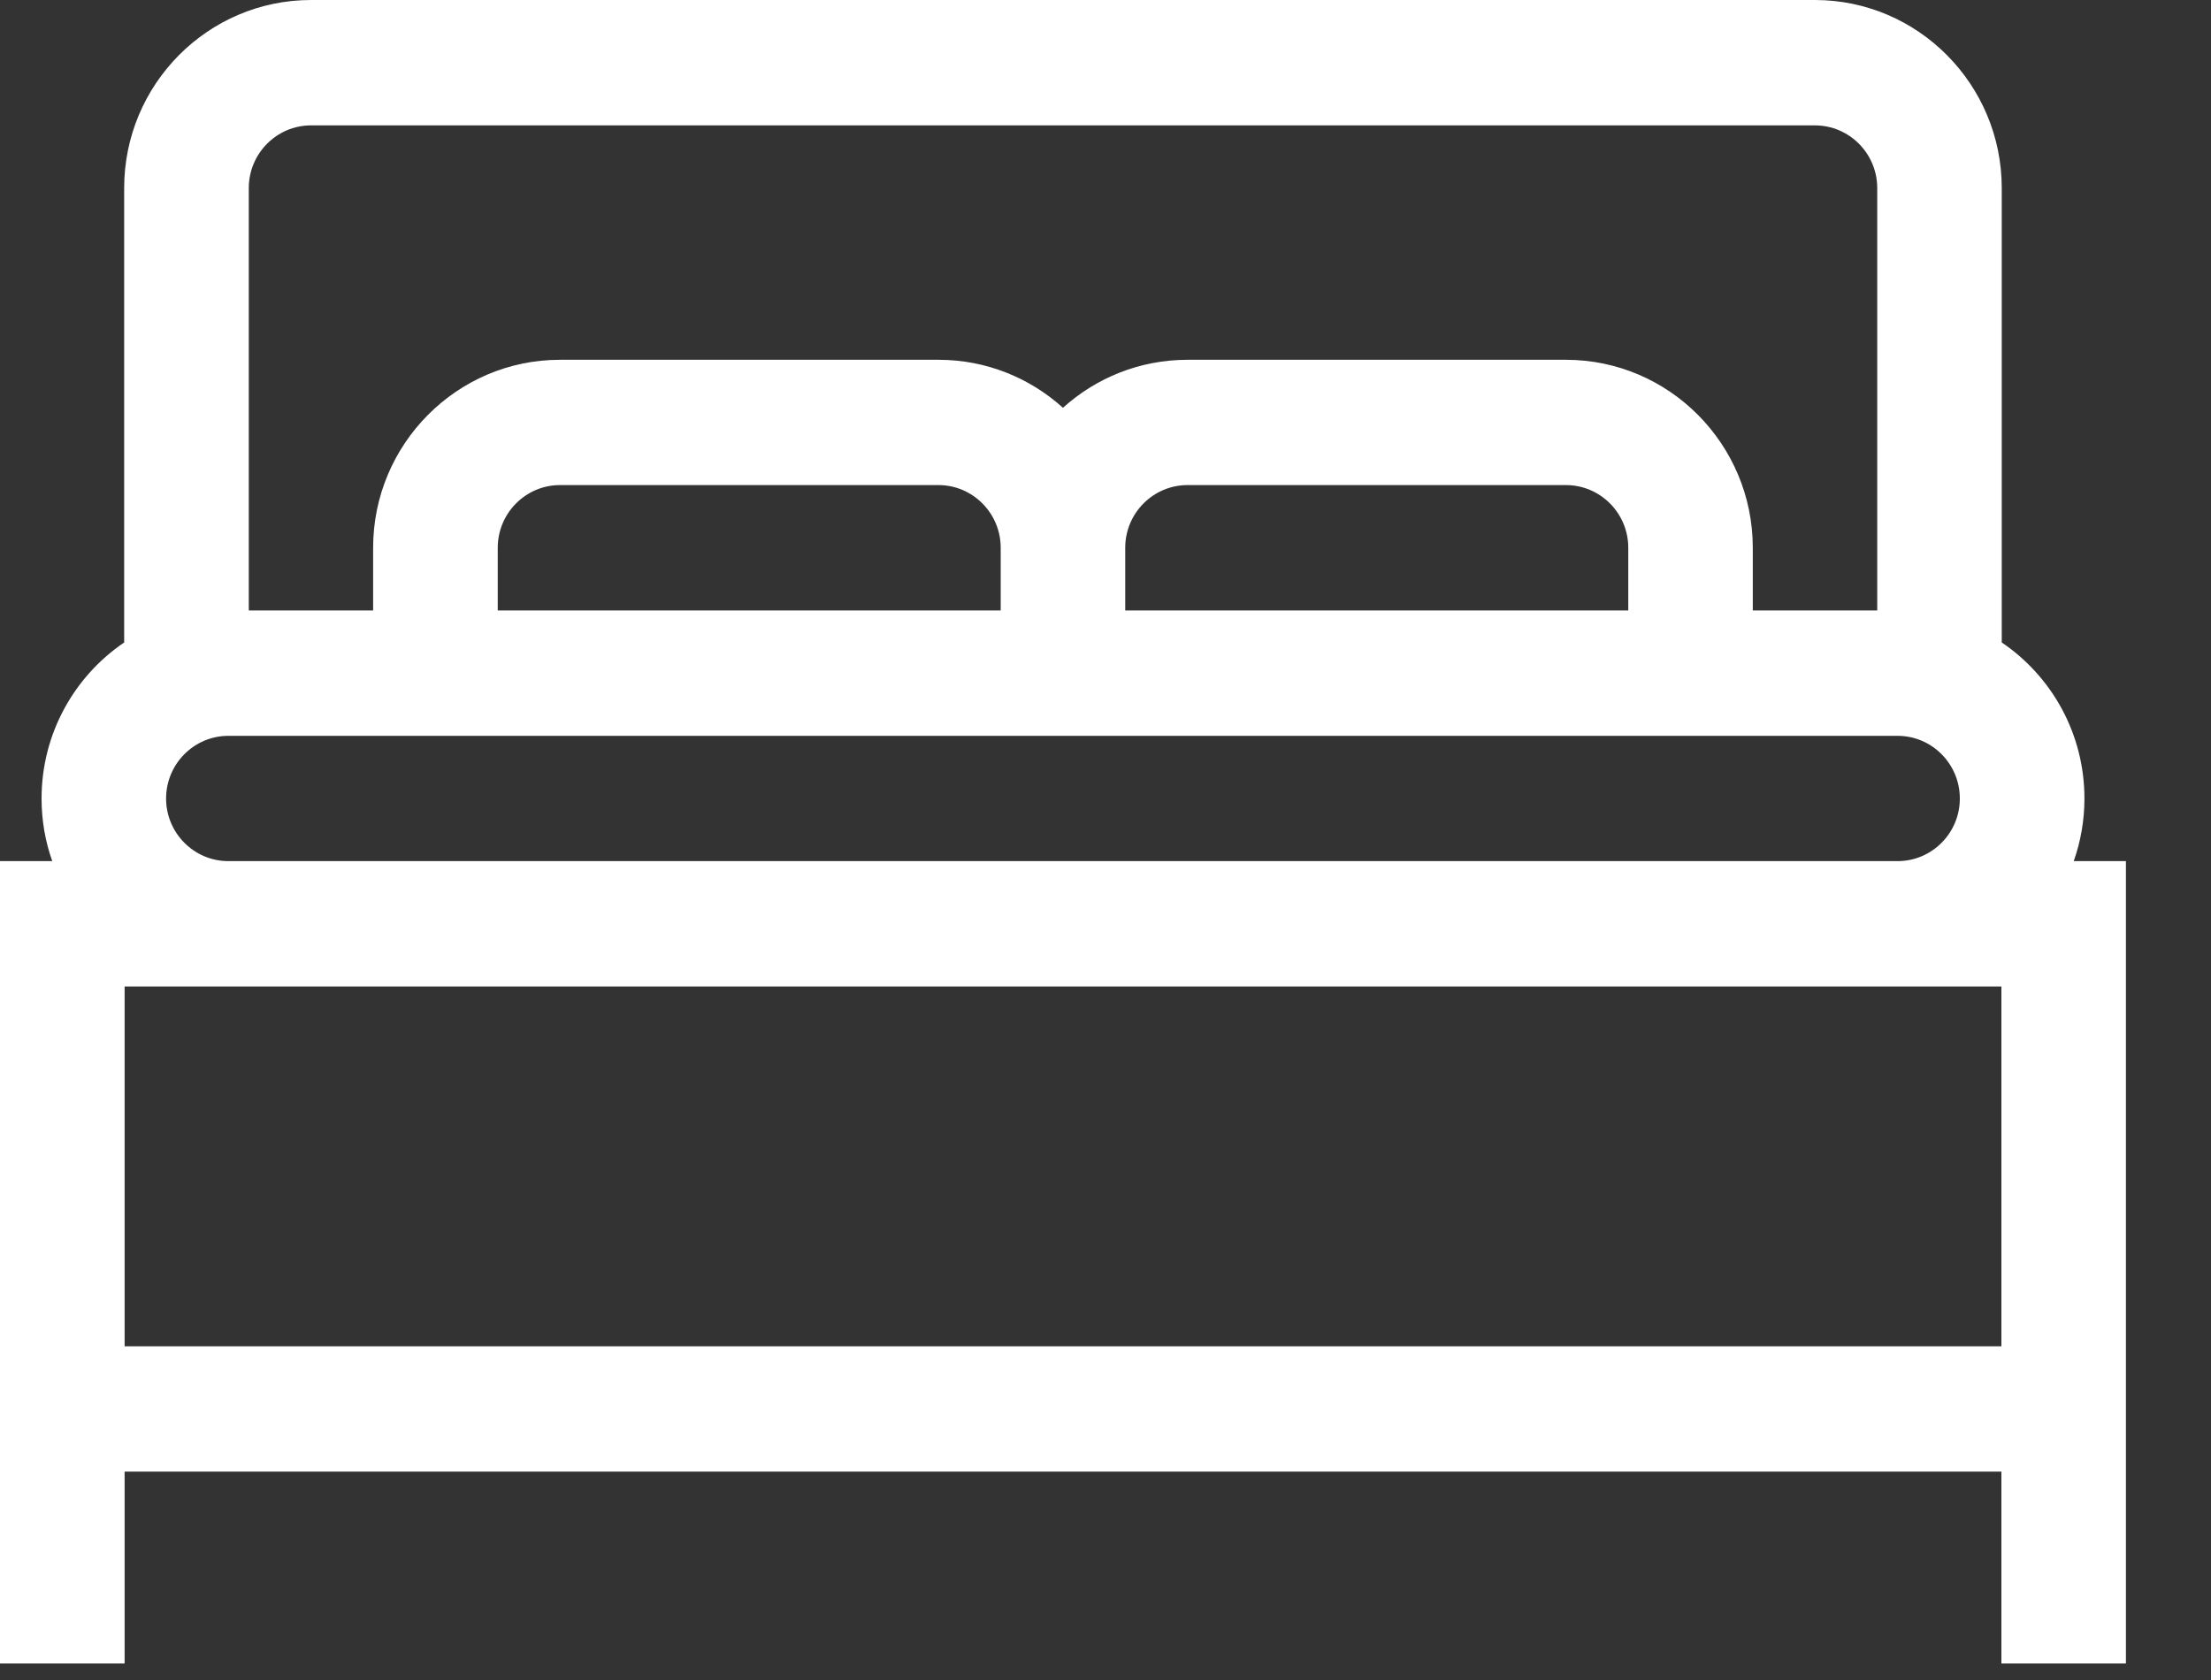
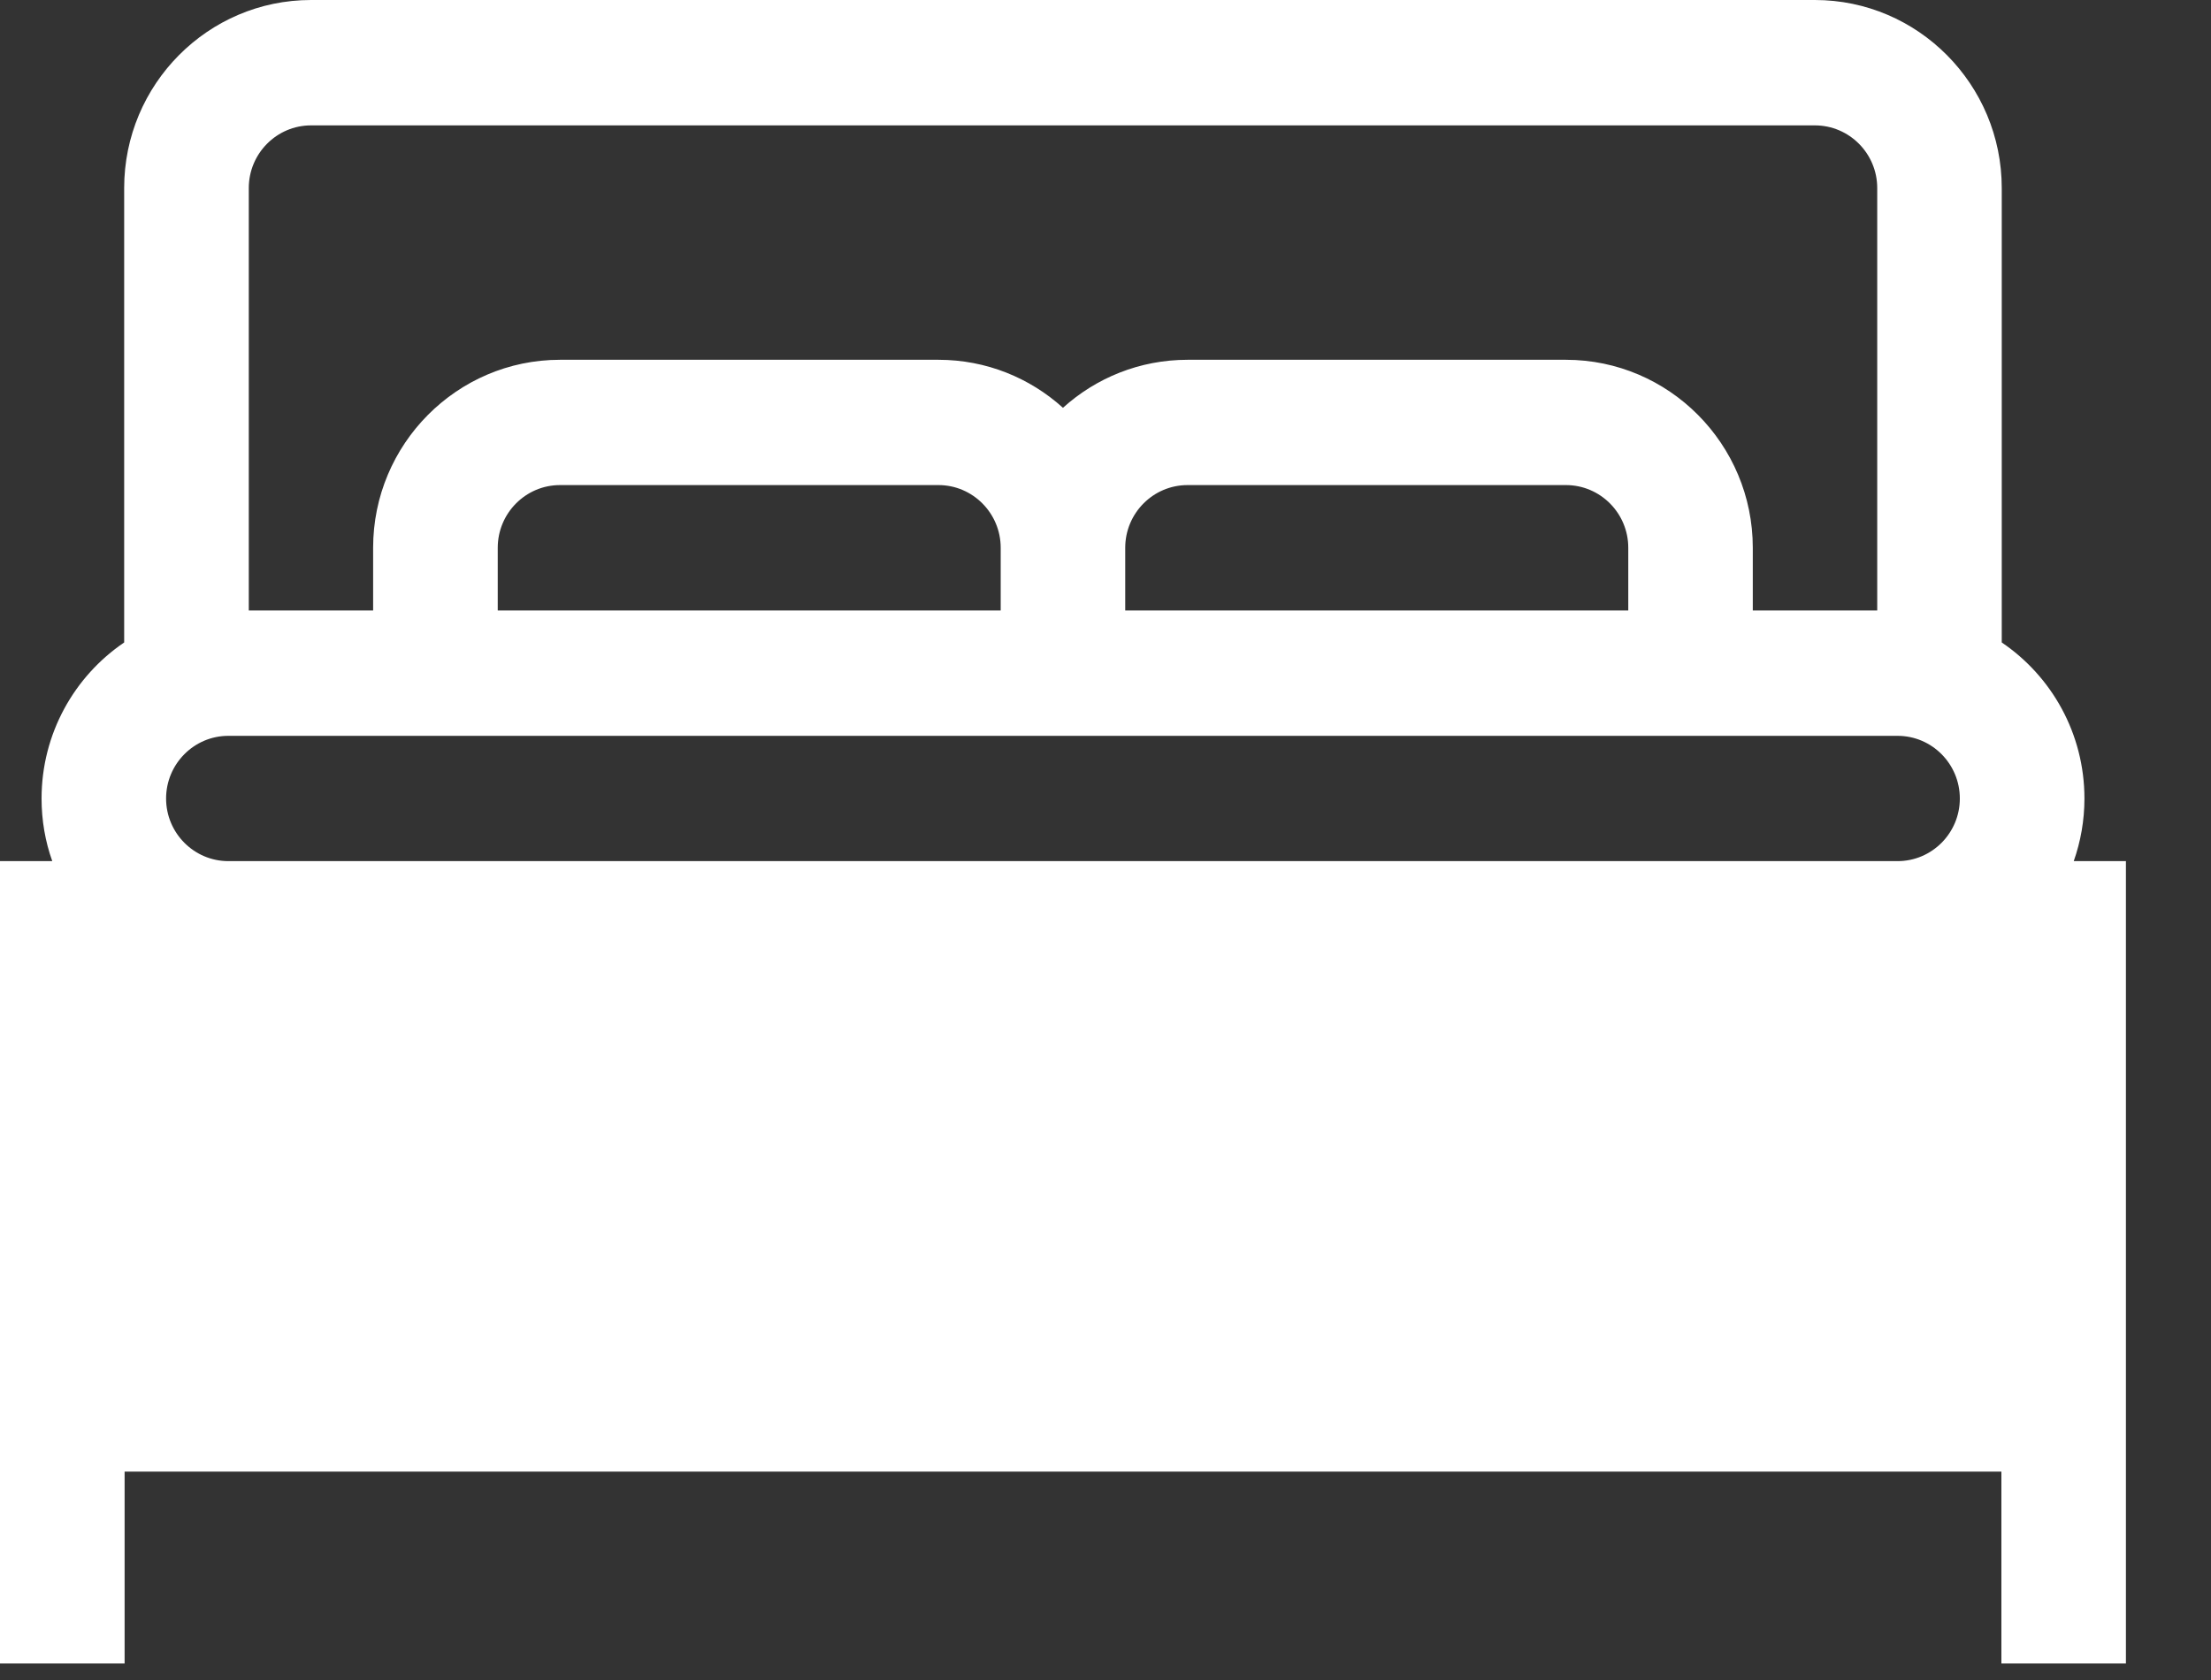
<svg xmlns="http://www.w3.org/2000/svg" width="25" height="19" viewBox="0 0 25 19" fill="none">
  <rect x="0" y="0" width="25" height="19" fill="#333333" stroke="none" />
-   <path fill-rule="evenodd" clip-rule="evenodd" d="M23.569 9.031C23.569 9.279 23.526 9.518 23.448 9.739H24.038V18.813H22.63V16.643H1.409V18.813H0V9.739H0.591C0.512 9.518 0.47 9.279 0.47 9.031C0.47 8.297 0.841 7.648 1.404 7.266V2.127C1.404 0.954 2.352 0 3.517 0H20.521C21.686 0 22.634 0.954 22.634 2.127V7.266C23.198 7.648 23.569 8.297 23.569 9.031ZM20.521 1.418H3.517C3.129 1.418 2.813 1.736 2.813 2.127V6.904H4.219V6.195C4.219 5.023 5.167 4.069 6.332 4.069H10.611C11.152 4.069 11.645 4.274 12.019 4.612C12.393 4.274 12.887 4.069 13.428 4.069H17.706C18.871 4.069 19.819 5.023 19.819 6.195V6.904H21.226V2.127C21.226 1.736 20.91 1.418 20.521 1.418ZM11.315 6.904H5.628V6.195C5.628 5.804 5.944 5.486 6.332 5.486H10.611C10.999 5.486 11.315 5.804 11.315 6.195V6.904ZM13.428 5.486C13.039 5.486 12.723 5.804 12.723 6.195V6.904H18.411V6.195C18.411 5.804 18.095 5.486 17.706 5.486H13.428ZM1.878 9.031C1.878 8.64 2.194 8.322 2.582 8.322H21.456C21.845 8.322 22.16 8.64 22.16 9.031C22.16 9.421 21.845 9.739 21.456 9.739H2.582C2.194 9.739 1.878 9.421 1.878 9.031ZM22.63 15.226V11.157H1.409V15.226H22.63Z" fill="white" />
+   <path fill-rule="evenodd" clip-rule="evenodd" d="M23.569 9.031C23.569 9.279 23.526 9.518 23.448 9.739H24.038V18.813H22.63V16.643H1.409V18.813H0V9.739H0.591C0.512 9.518 0.47 9.279 0.47 9.031C0.47 8.297 0.841 7.648 1.404 7.266V2.127C1.404 0.954 2.352 0 3.517 0H20.521C21.686 0 22.634 0.954 22.634 2.127V7.266C23.198 7.648 23.569 8.297 23.569 9.031ZM20.521 1.418H3.517C3.129 1.418 2.813 1.736 2.813 2.127V6.904H4.219V6.195C4.219 5.023 5.167 4.069 6.332 4.069H10.611C11.152 4.069 11.645 4.274 12.019 4.612C12.393 4.274 12.887 4.069 13.428 4.069H17.706C18.871 4.069 19.819 5.023 19.819 6.195V6.904H21.226V2.127C21.226 1.736 20.91 1.418 20.521 1.418ZM11.315 6.904H5.628V6.195C5.628 5.804 5.944 5.486 6.332 5.486H10.611C10.999 5.486 11.315 5.804 11.315 6.195V6.904ZM13.428 5.486C13.039 5.486 12.723 5.804 12.723 6.195V6.904H18.411V6.195C18.411 5.804 18.095 5.486 17.706 5.486H13.428ZM1.878 9.031C1.878 8.64 2.194 8.322 2.582 8.322H21.456C21.845 8.322 22.16 8.64 22.16 9.031C22.16 9.421 21.845 9.739 21.456 9.739H2.582C2.194 9.739 1.878 9.421 1.878 9.031ZM22.63 15.226V11.157V15.226H22.63Z" fill="white" />
</svg>